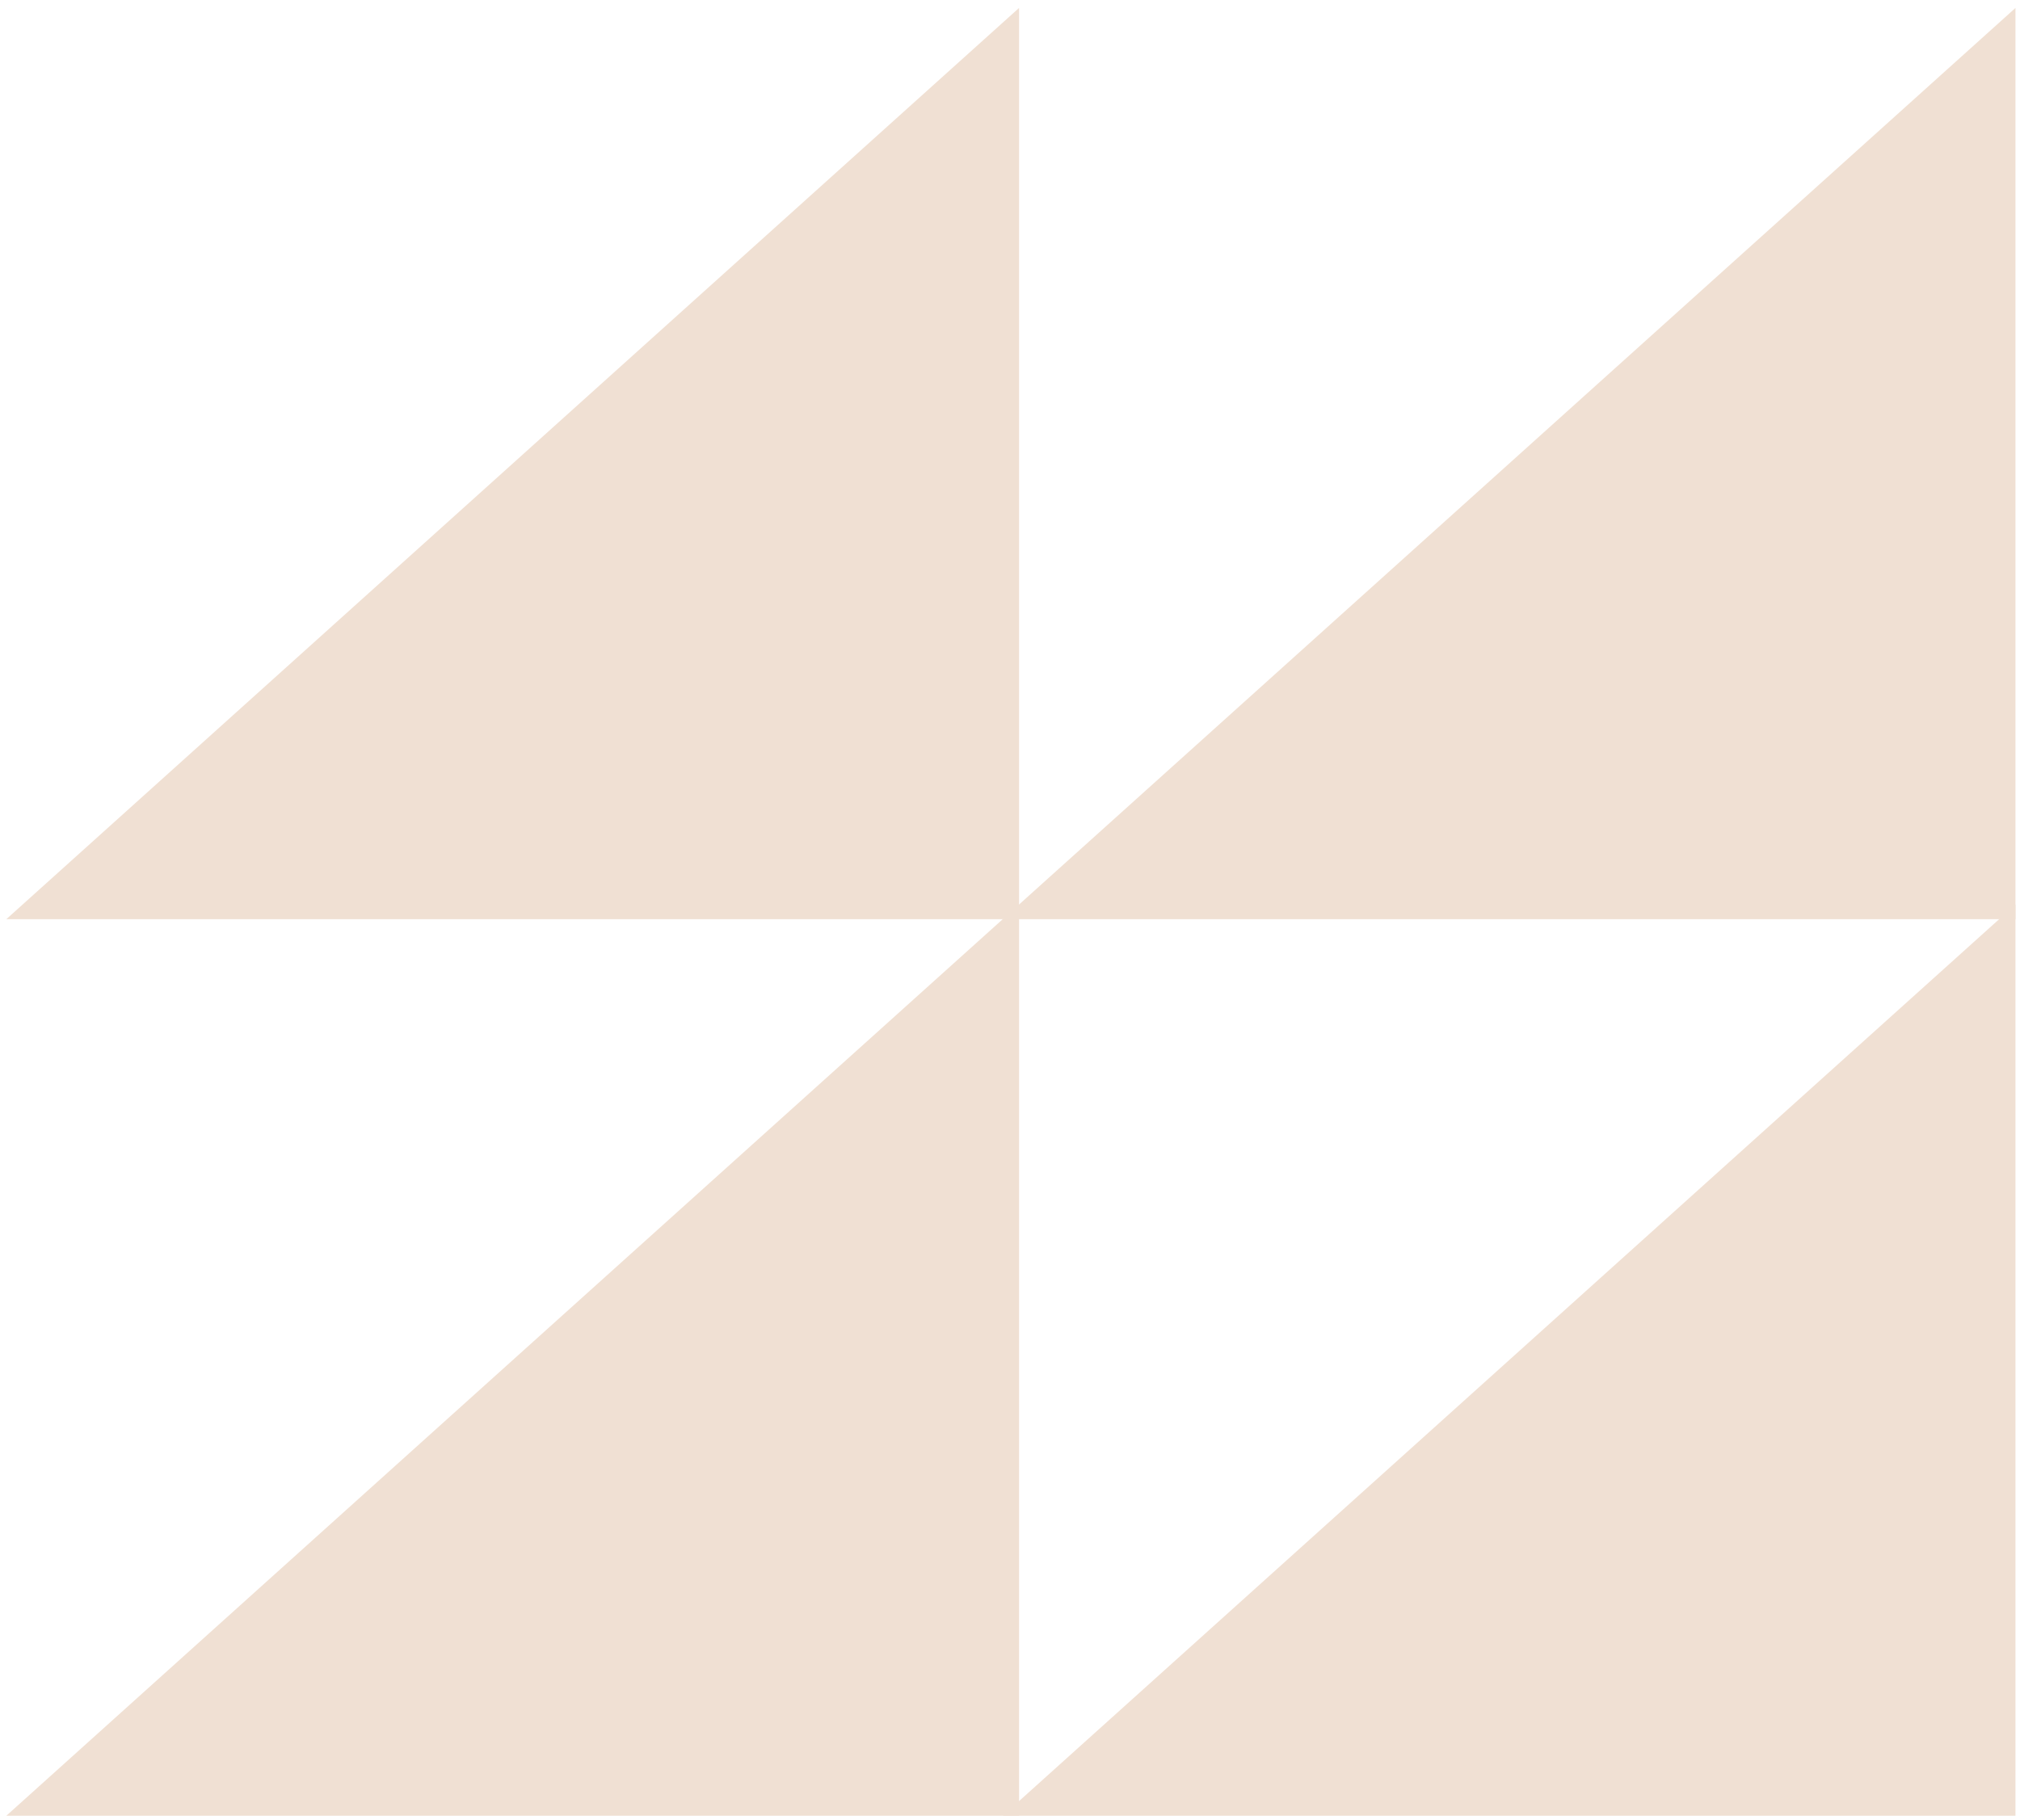
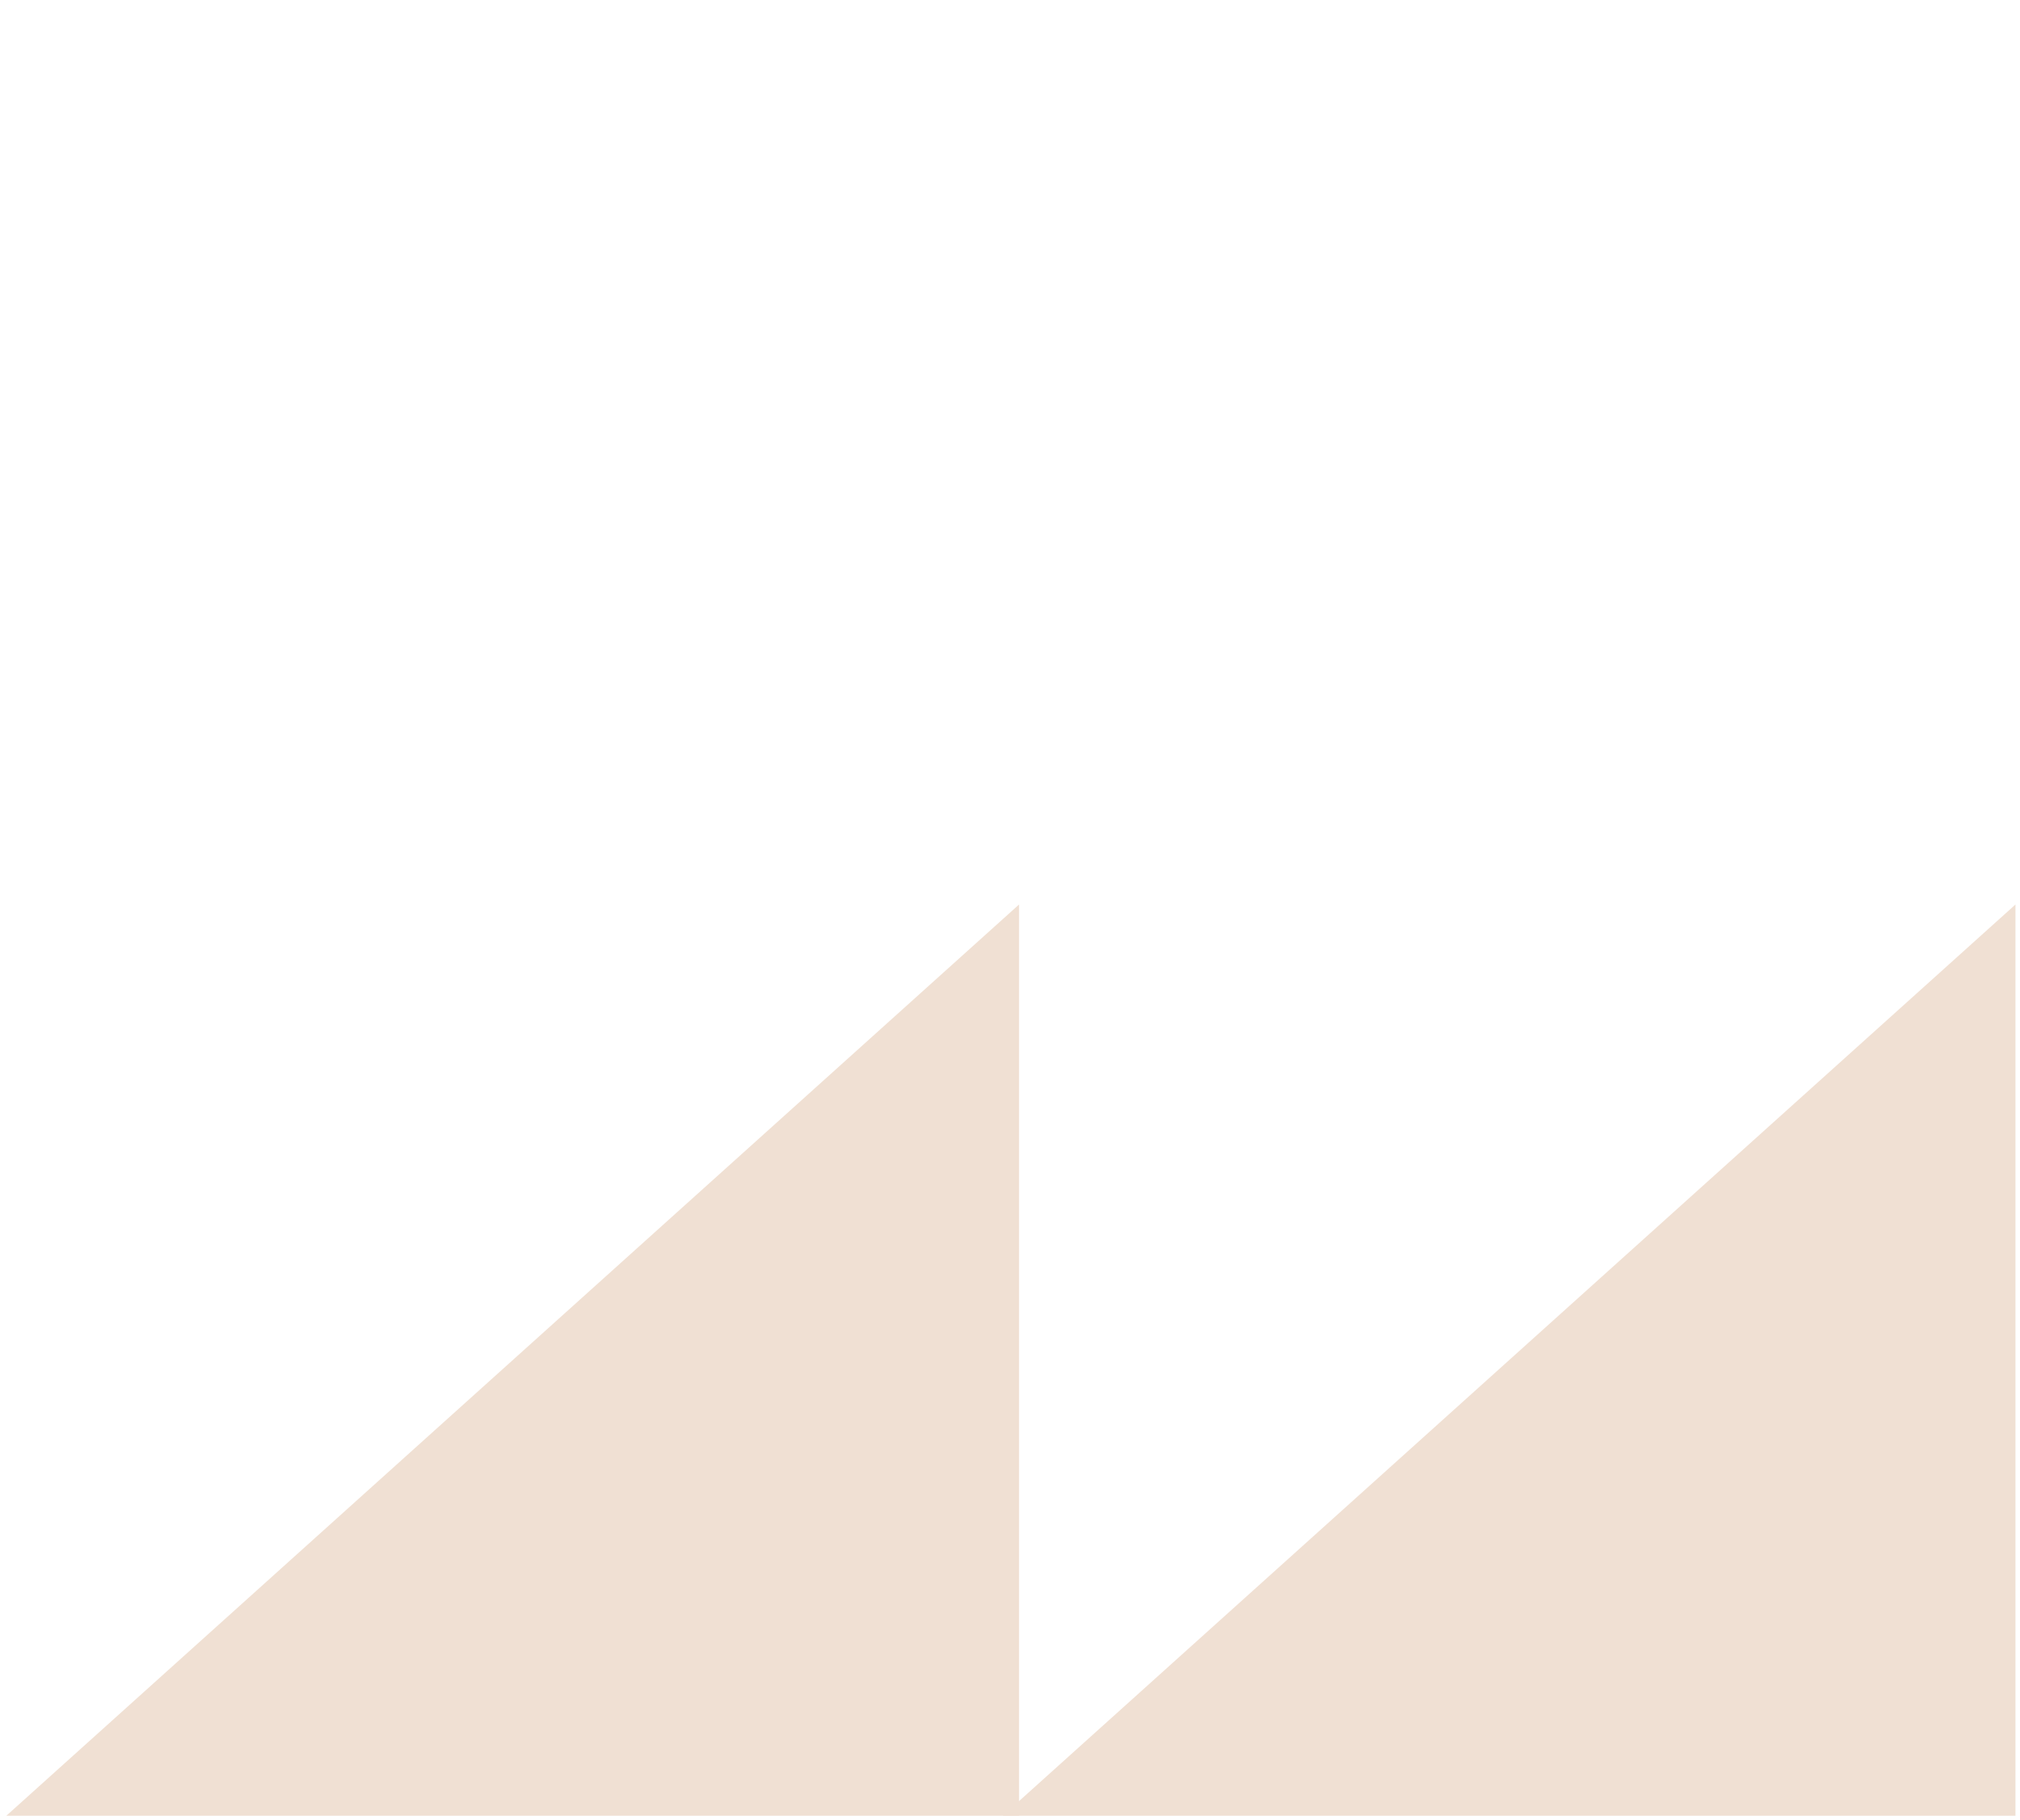
<svg xmlns="http://www.w3.org/2000/svg" width="223" height="201" viewBox="0 0 223 201" fill="none">
  <path d="M112 200H2L112 101V200Z" fill="#F0E0D3" stroke="#F0E0D3" />
  <path d="M222 200H112L222 101V200Z" fill="#F0E0D3" stroke="#F0E0D3" />
-   <path d="M222 101H112L222 2V101Z" fill="#F0E0D3" stroke="#F0E0D3" />
-   <path d="M112 101H2L112 2V101Z" fill="#F0E0D3" stroke="#F0E0D3" />
</svg>